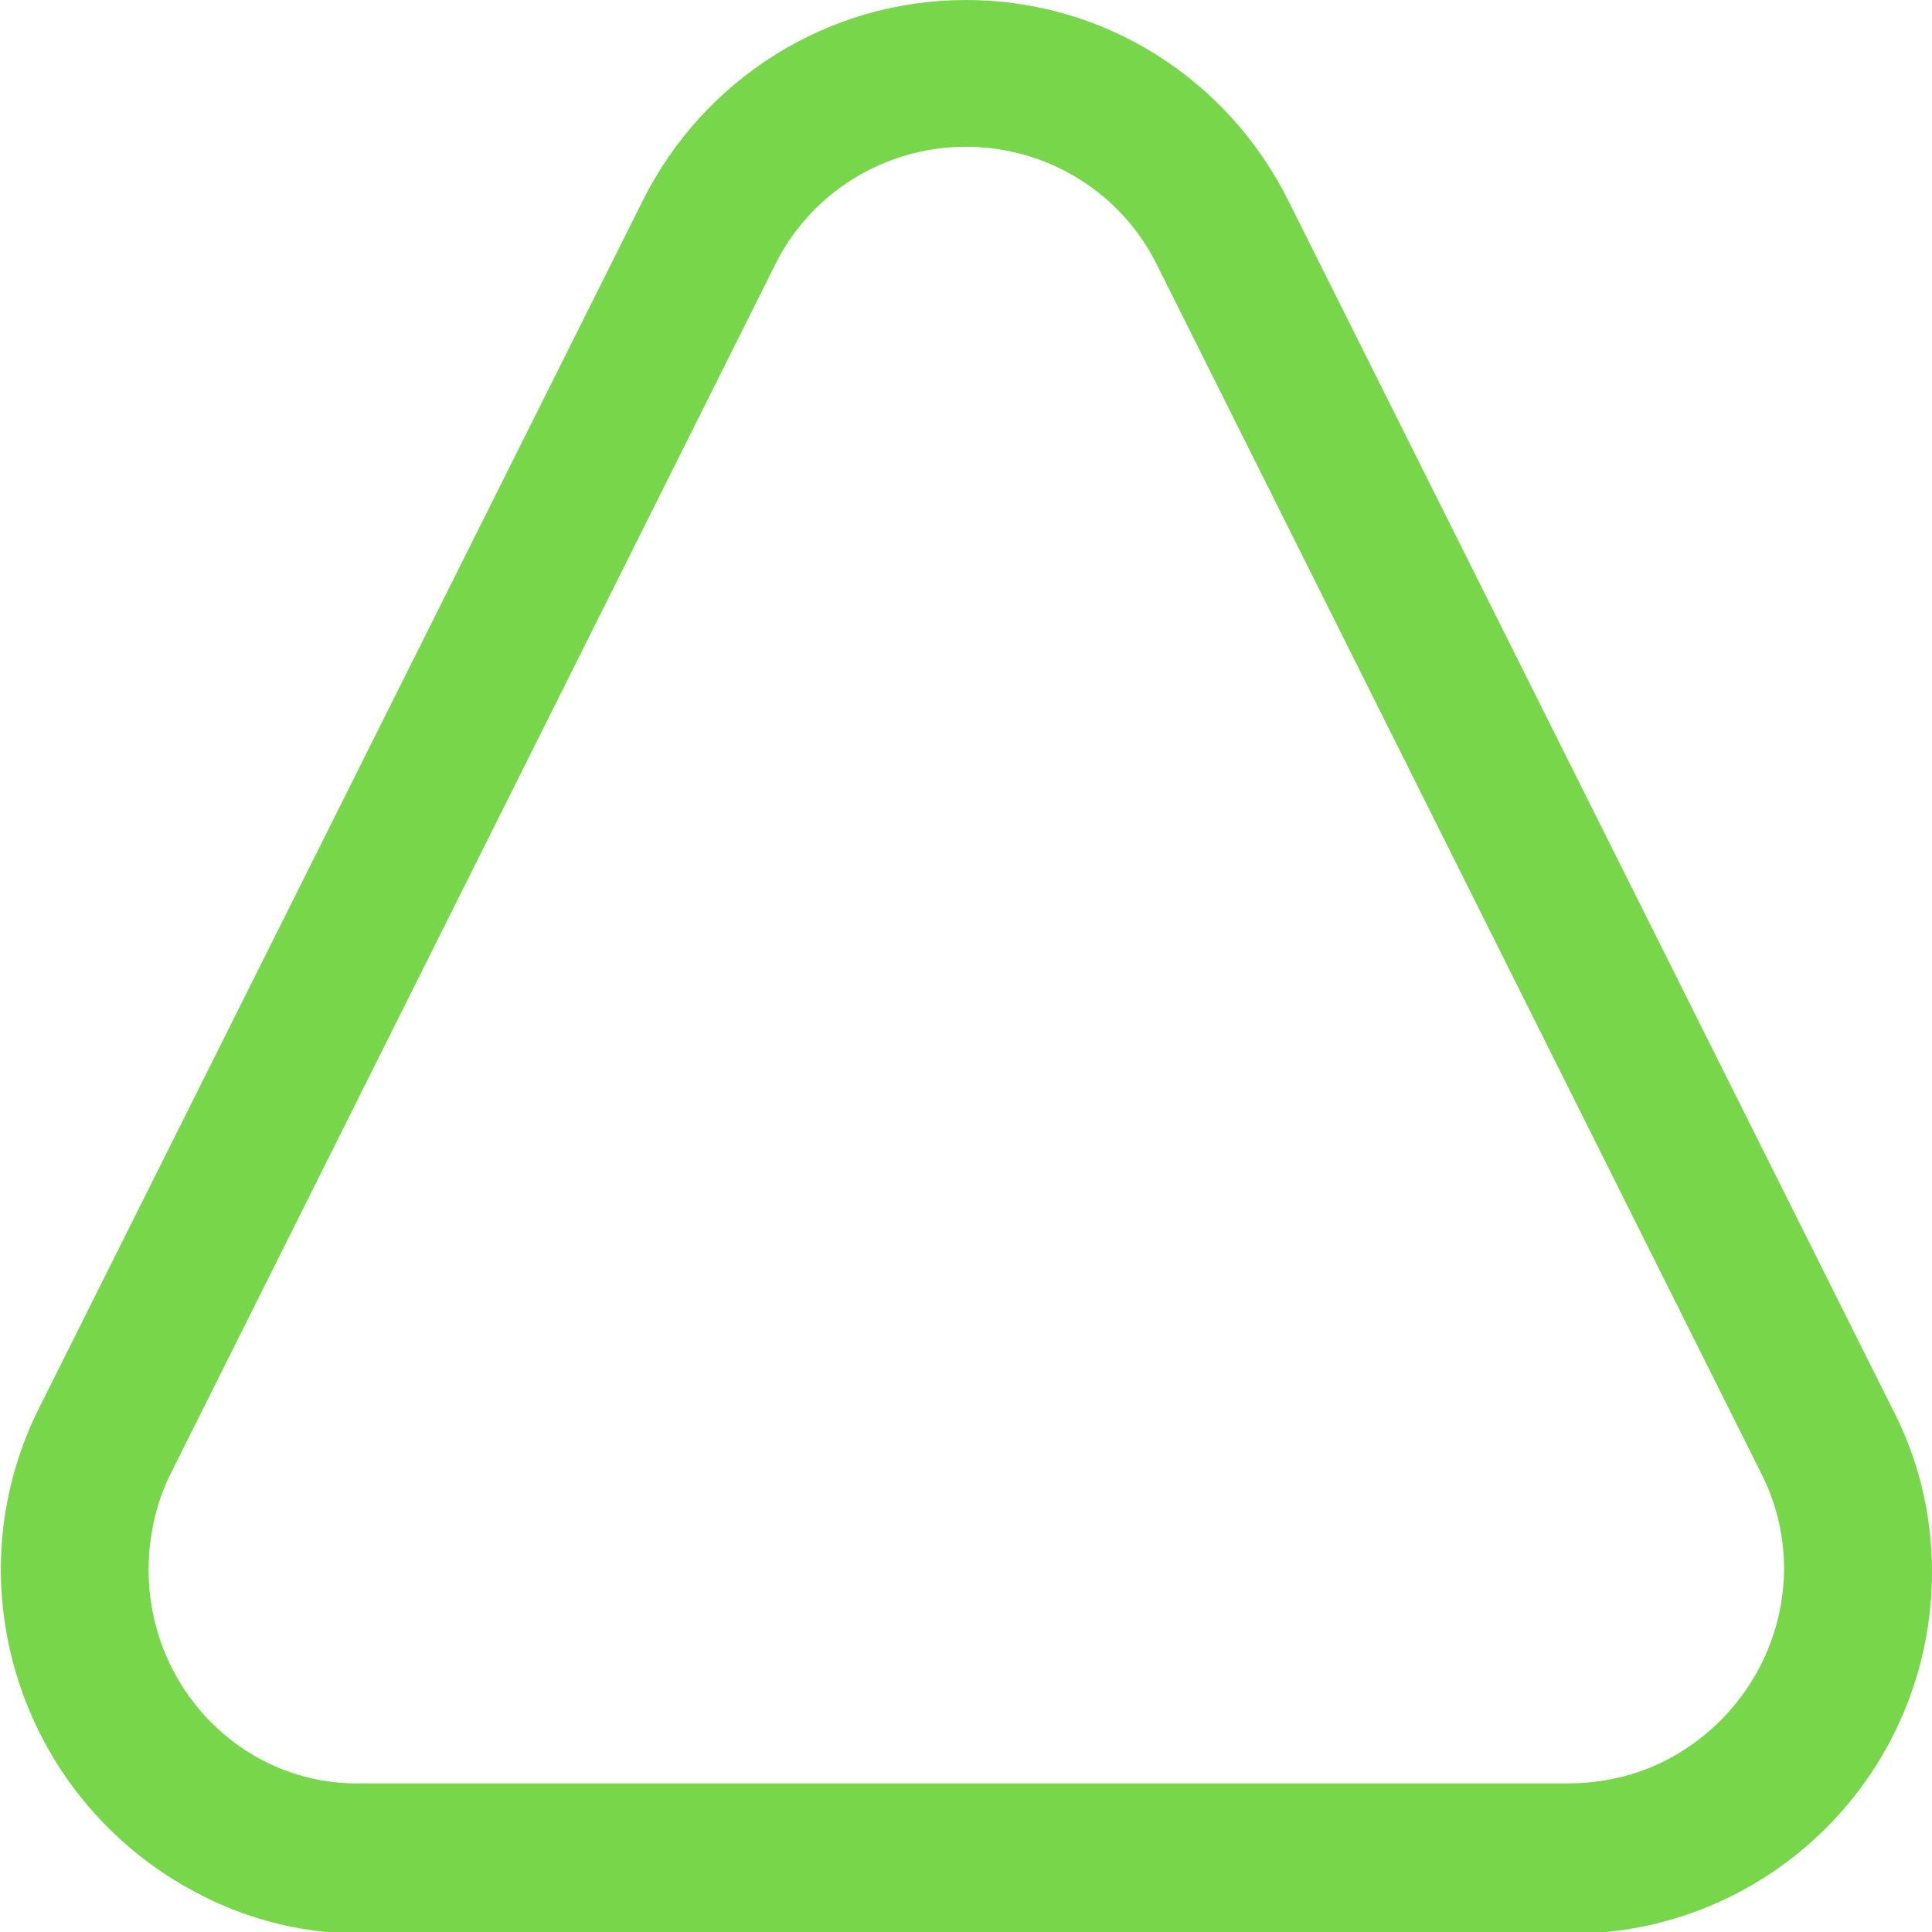
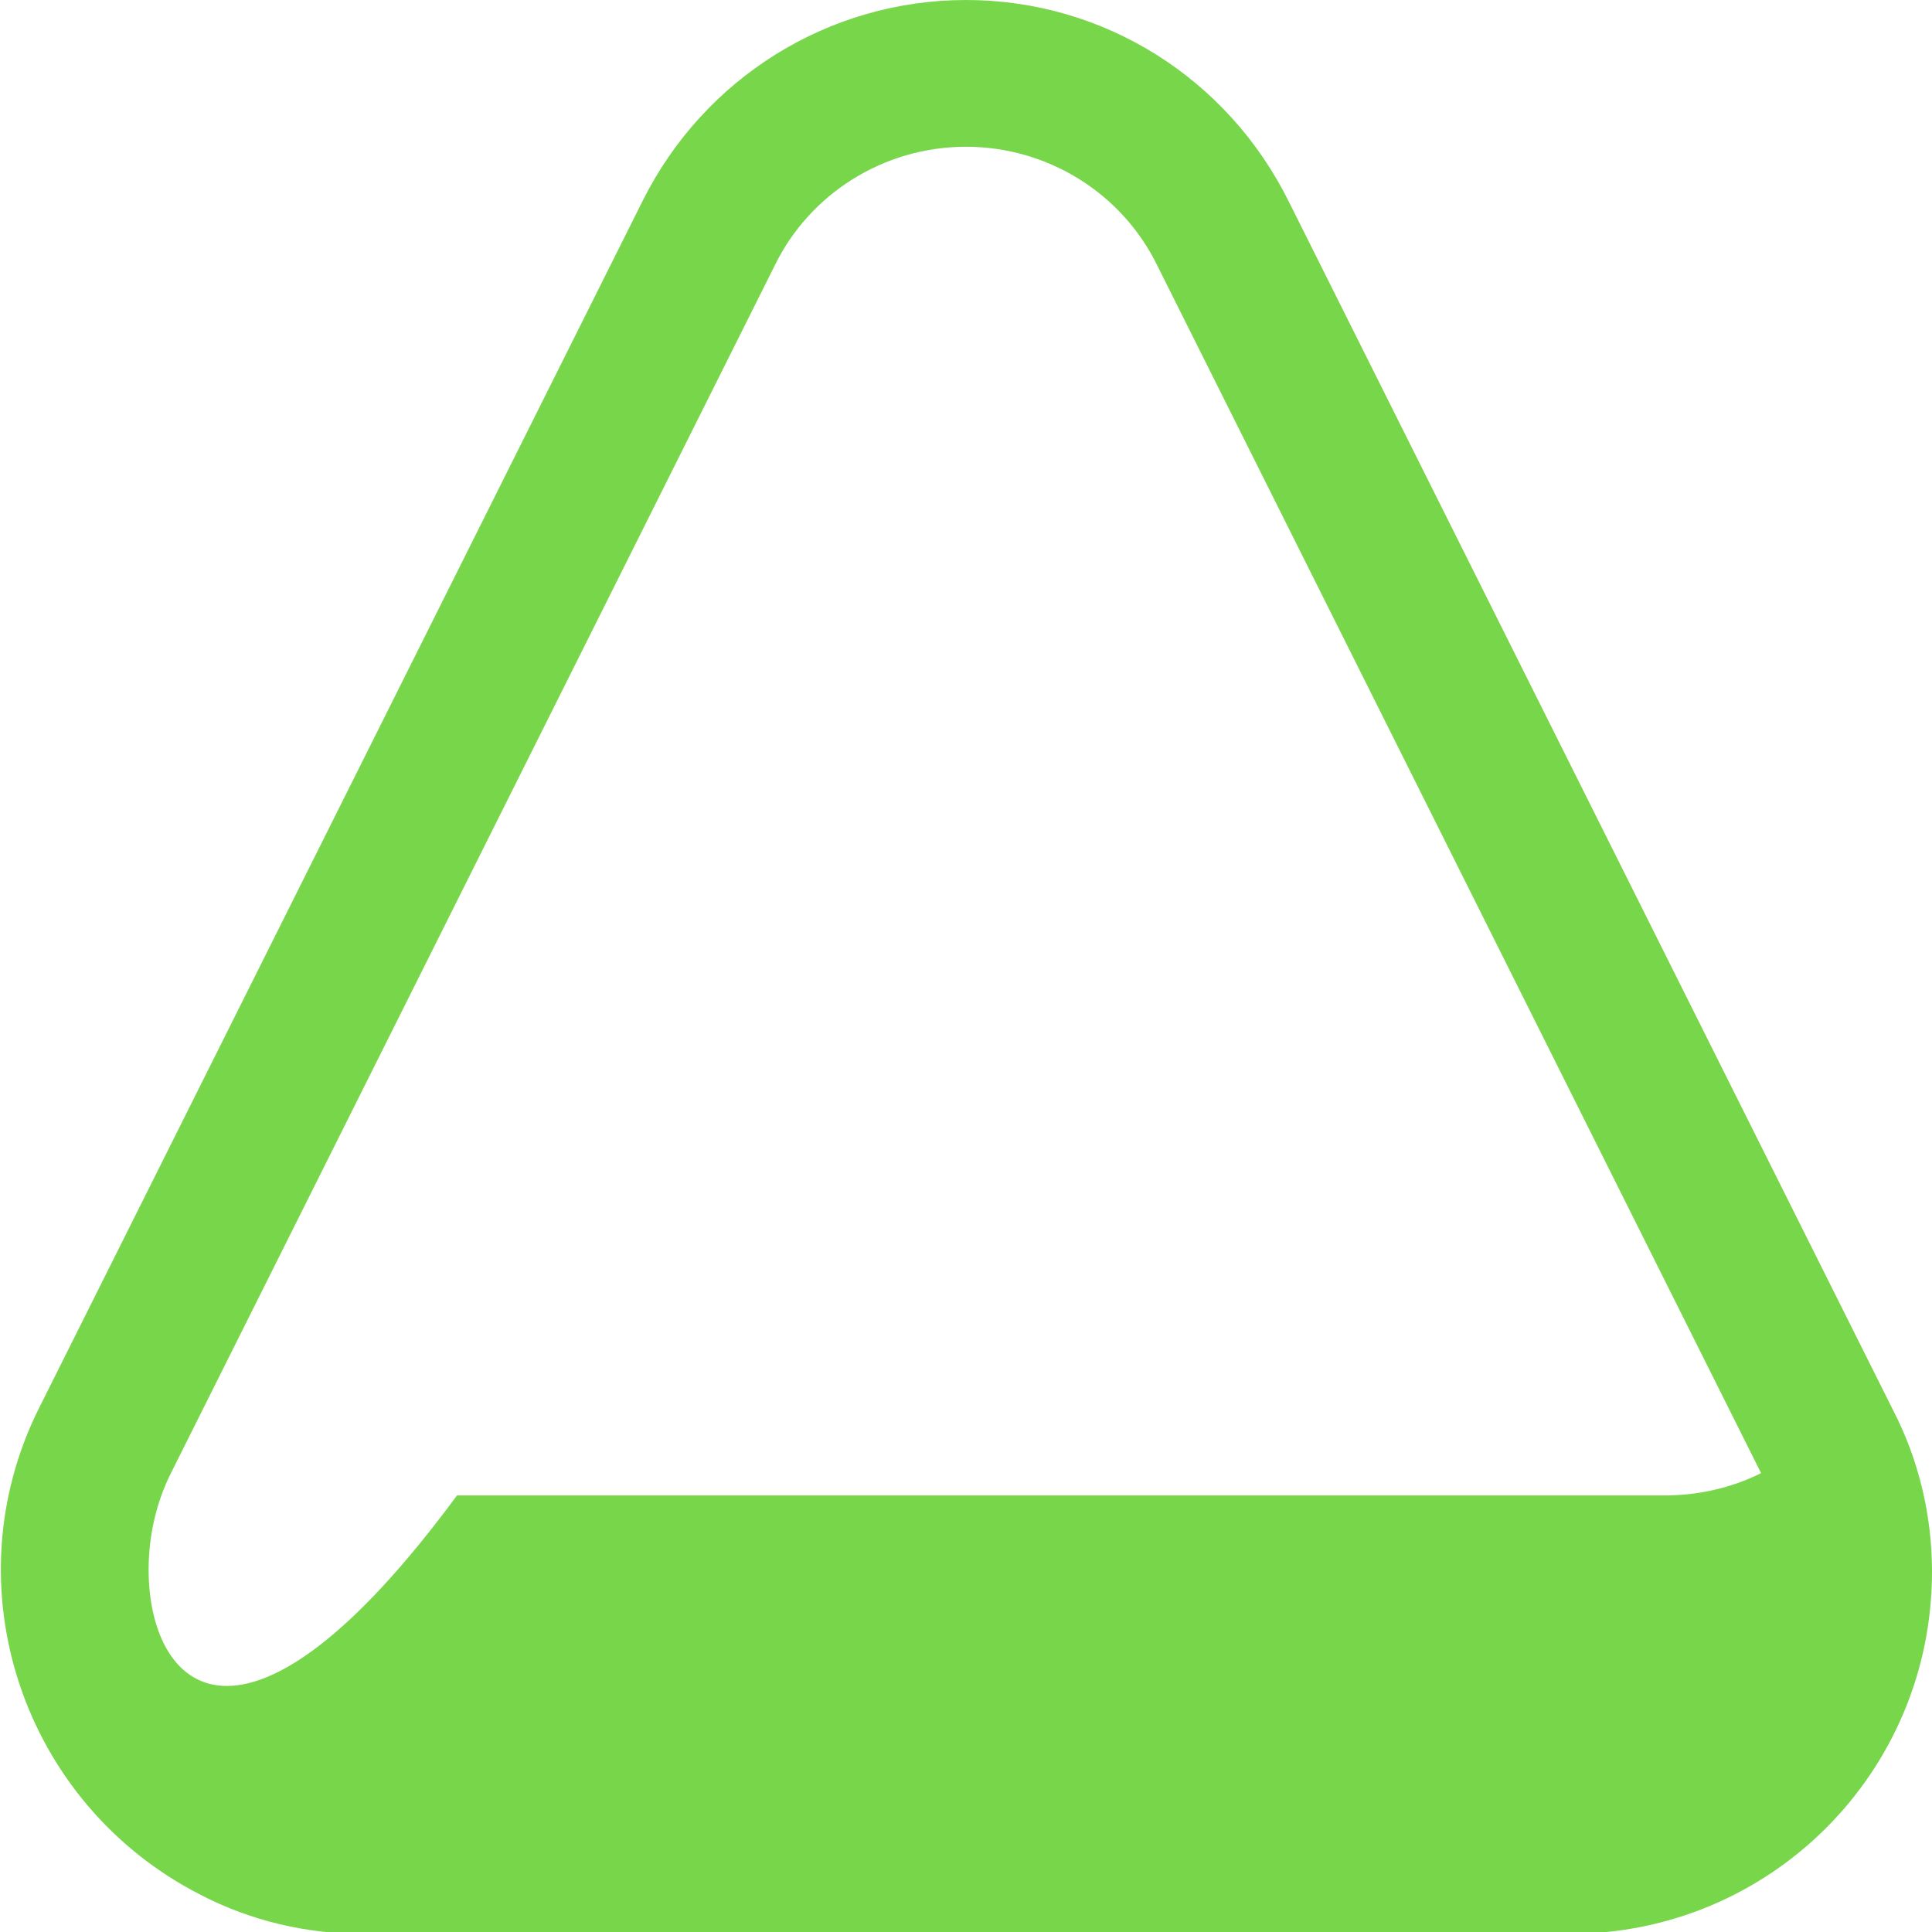
<svg xmlns="http://www.w3.org/2000/svg" version="1.0" id="Layer_1" x="0px" y="0px" viewBox="0 0 104 104" style="enable-background:new 0 0 104 104;" xml:space="preserve">
  <style type="text/css">
	.st0{fill:#FF0420;}
	.st1{fill:#FFFFFF;}
	.st2{fill:#78D64B;}
	.st3{fill-rule:evenodd;clip-rule:evenodd;fill:#E84142;}
	.st4{fill-rule:evenodd;clip-rule:evenodd;}
	.st5{fill:#F0B90B;}
	.st6{fill:#AEDB01;}
	.st7{fill:#B0B1AC;}
	.st8{fill:#5D6D3C;}
	.st9{fill:#2B3866;}
	.st10{fill:#1969FF;}
	.st11{fill:#3AB83A;}
	.st12{fill:#0B8311;}
	.st13{fill:#146714;}
	.st14{filter:url(#Adobe_OpacityMaskFilter);}
	.st15{fill-rule:evenodd;clip-rule:evenodd;fill:#FFFFFF;}
	
		.st16{mask:url(#b-logo_1_00000147916104440856265540000010178054147266691994_);fill-rule:evenodd;clip-rule:evenodd;fill:#0090FF;}
	.st17{clip-path:url(#SVGID_00000065753999470633545930000003981022751193716648_);}
	.st18{fill:#231F20;}
	.st19{fill:#53CAC7;}
	.st20{fill:#FFFFFF;filter:url(#Adobe_OpacityMaskFilter_00000120526064003783401110000008452885352415098000_);}
	.st21{mask:url(#mask0_104_1045_00000078757498999833092720000016001808123617117588_);}
	.st22{fill-rule:evenodd;clip-rule:evenodd;fill:#231F20;}
</style>
-   <path class="st2" d="M52,7.9c4.4,0,8.4,2.5,10.3,6.4l32.5,65c2.9,5.7,0.5,12.6-5.2,15.5c-1.6,0.8-3.4,1.2-5.2,1.2h-65  C13.1,96.1,8,90.9,8,84.5c0-1.8,0.4-3.6,1.2-5.2l32.5-65C43.6,10.4,47.6,7.9,52,7.9 M52,0c-7.4,0-14.1,4.2-17.4,10.8l-32.5,65  c-4.8,9.6-0.9,21.3,8.7,26.2c2.7,1.4,5.7,2.1,8.7,2.1h65c10.8,0,19.5-8.7,19.5-19.5c0-3-0.7-6-2.1-8.7l-32.5-65  C66.1,4.2,59.4,0,52,0z" />
+   <path class="st2" d="M52,7.9c4.4,0,8.4,2.5,10.3,6.4l32.5,65c-1.6,0.8-3.4,1.2-5.2,1.2h-65  C13.1,96.1,8,90.9,8,84.5c0-1.8,0.4-3.6,1.2-5.2l32.5-65C43.6,10.4,47.6,7.9,52,7.9 M52,0c-7.4,0-14.1,4.2-17.4,10.8l-32.5,65  c-4.8,9.6-0.9,21.3,8.7,26.2c2.7,1.4,5.7,2.1,8.7,2.1h65c10.8,0,19.5-8.7,19.5-19.5c0-3-0.7-6-2.1-8.7l-32.5-65  C66.1,4.2,59.4,0,52,0z" />
</svg>